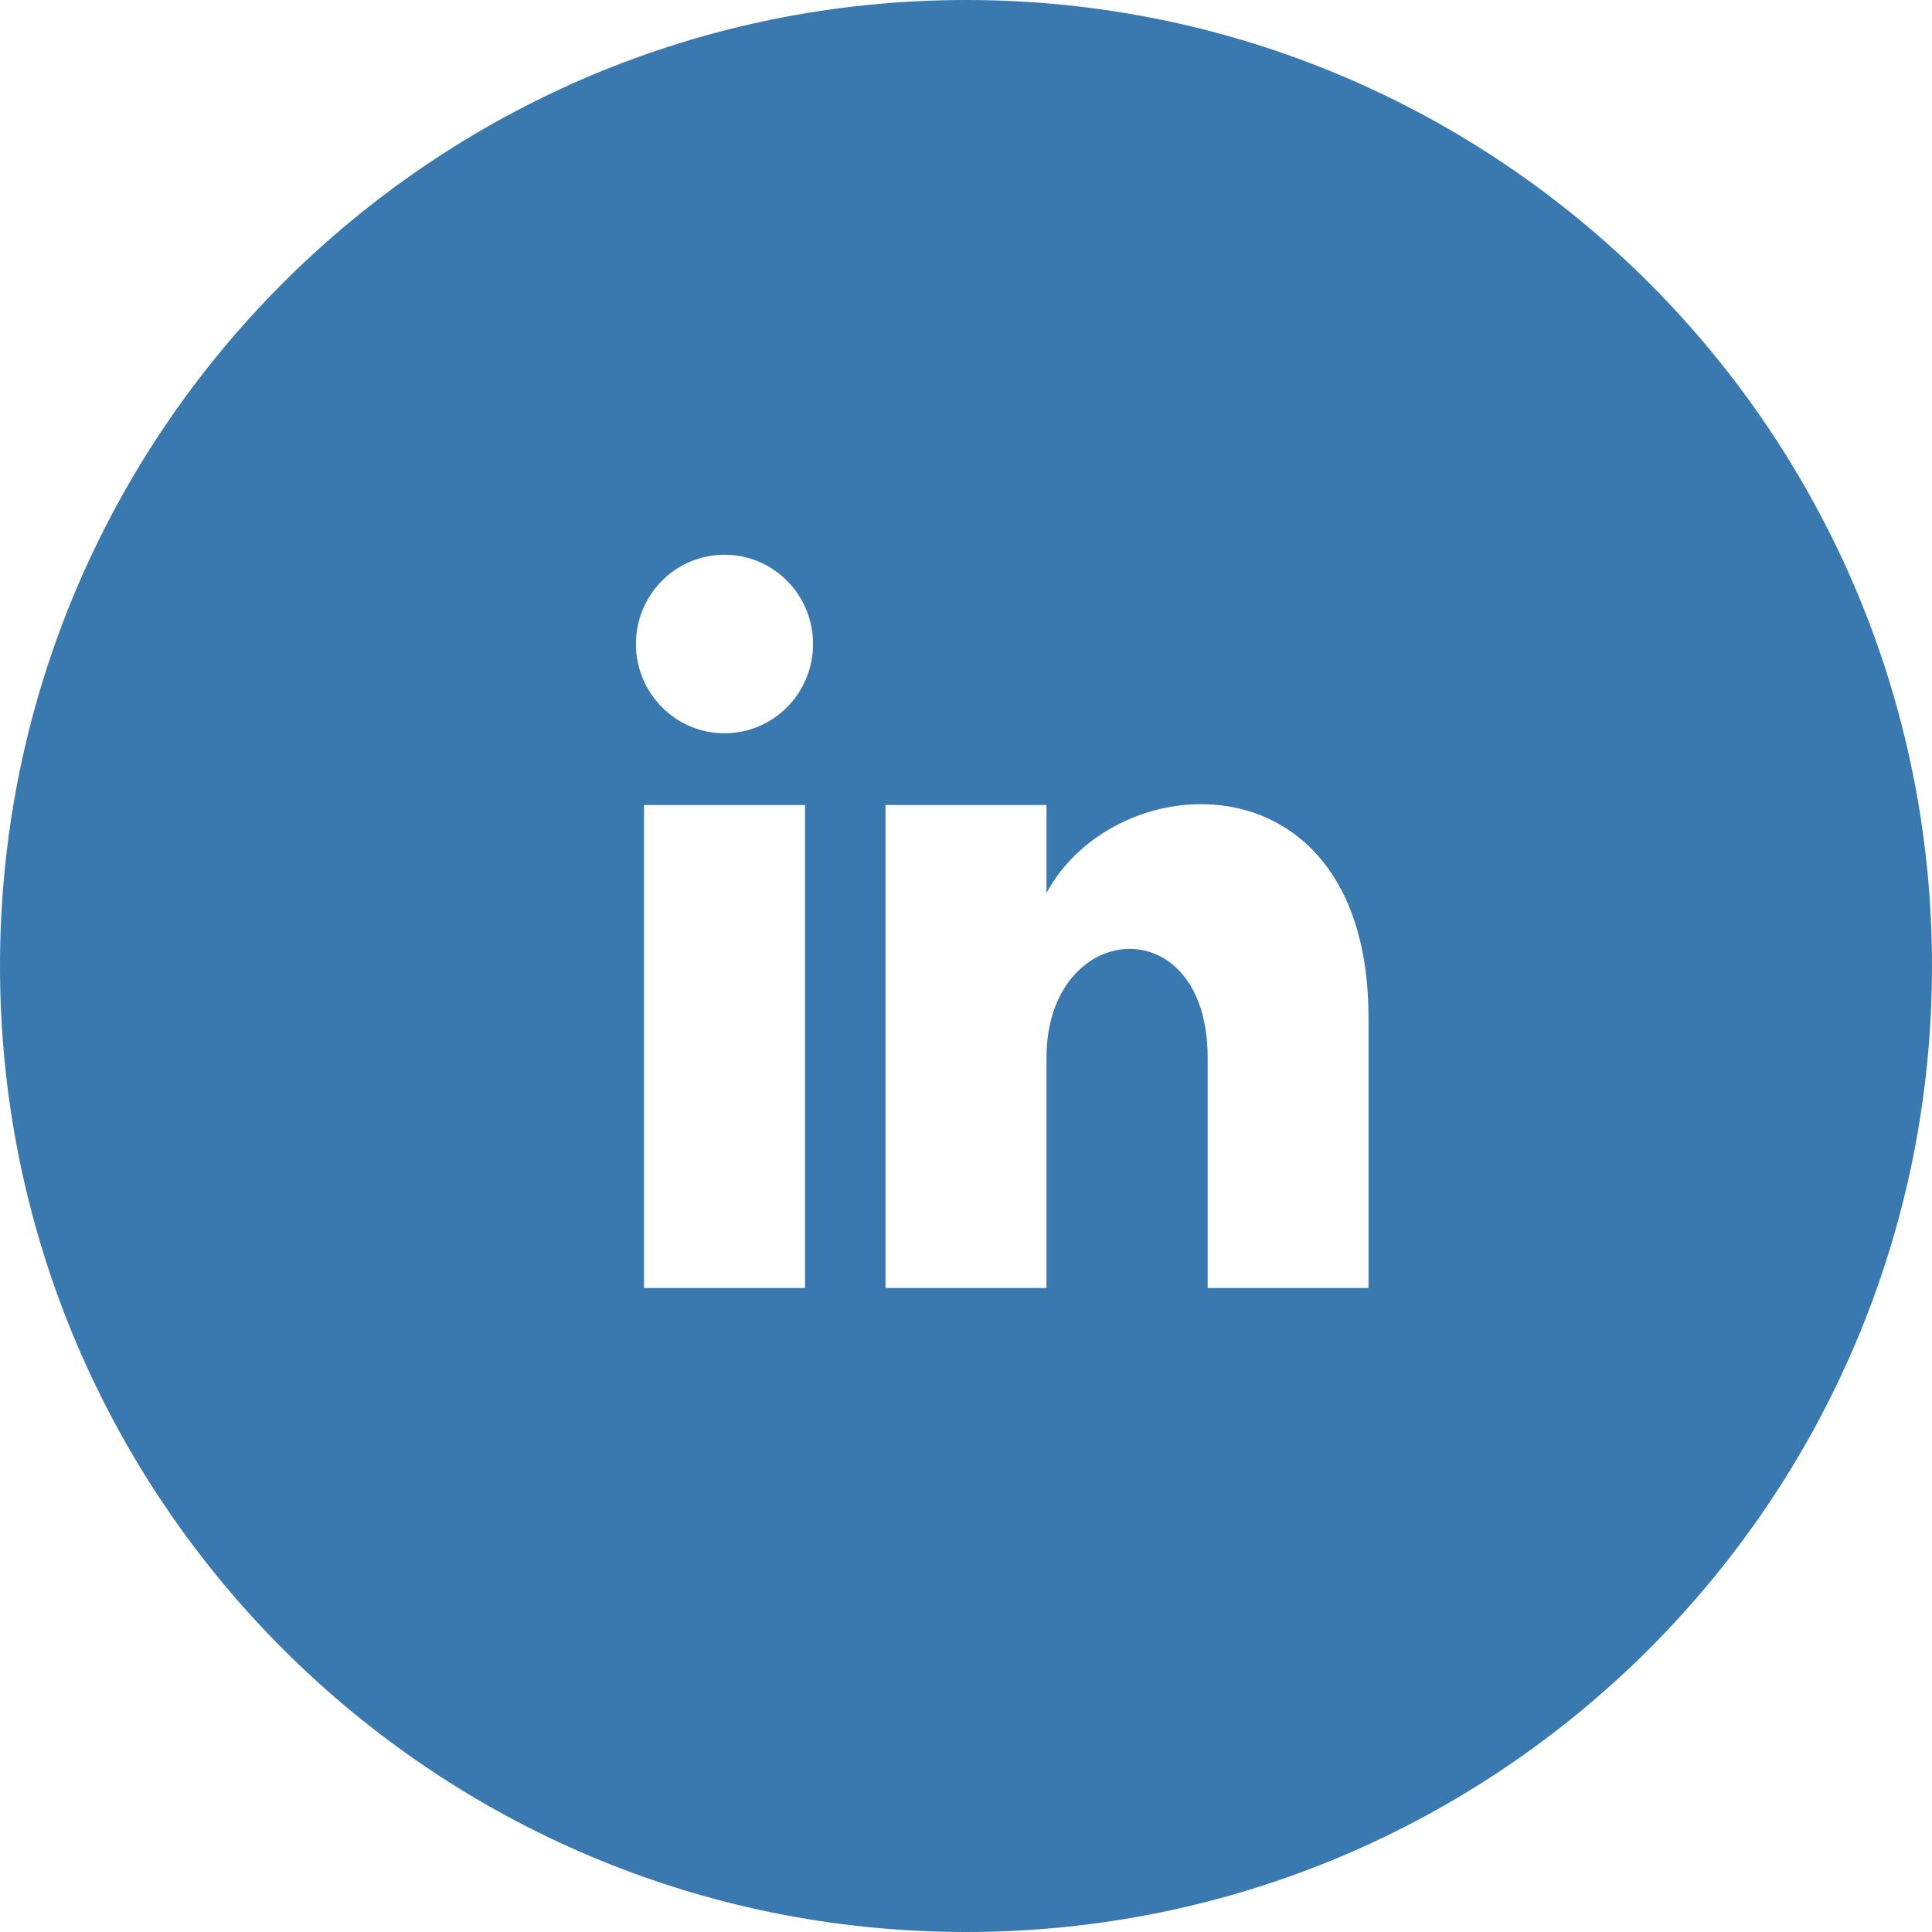
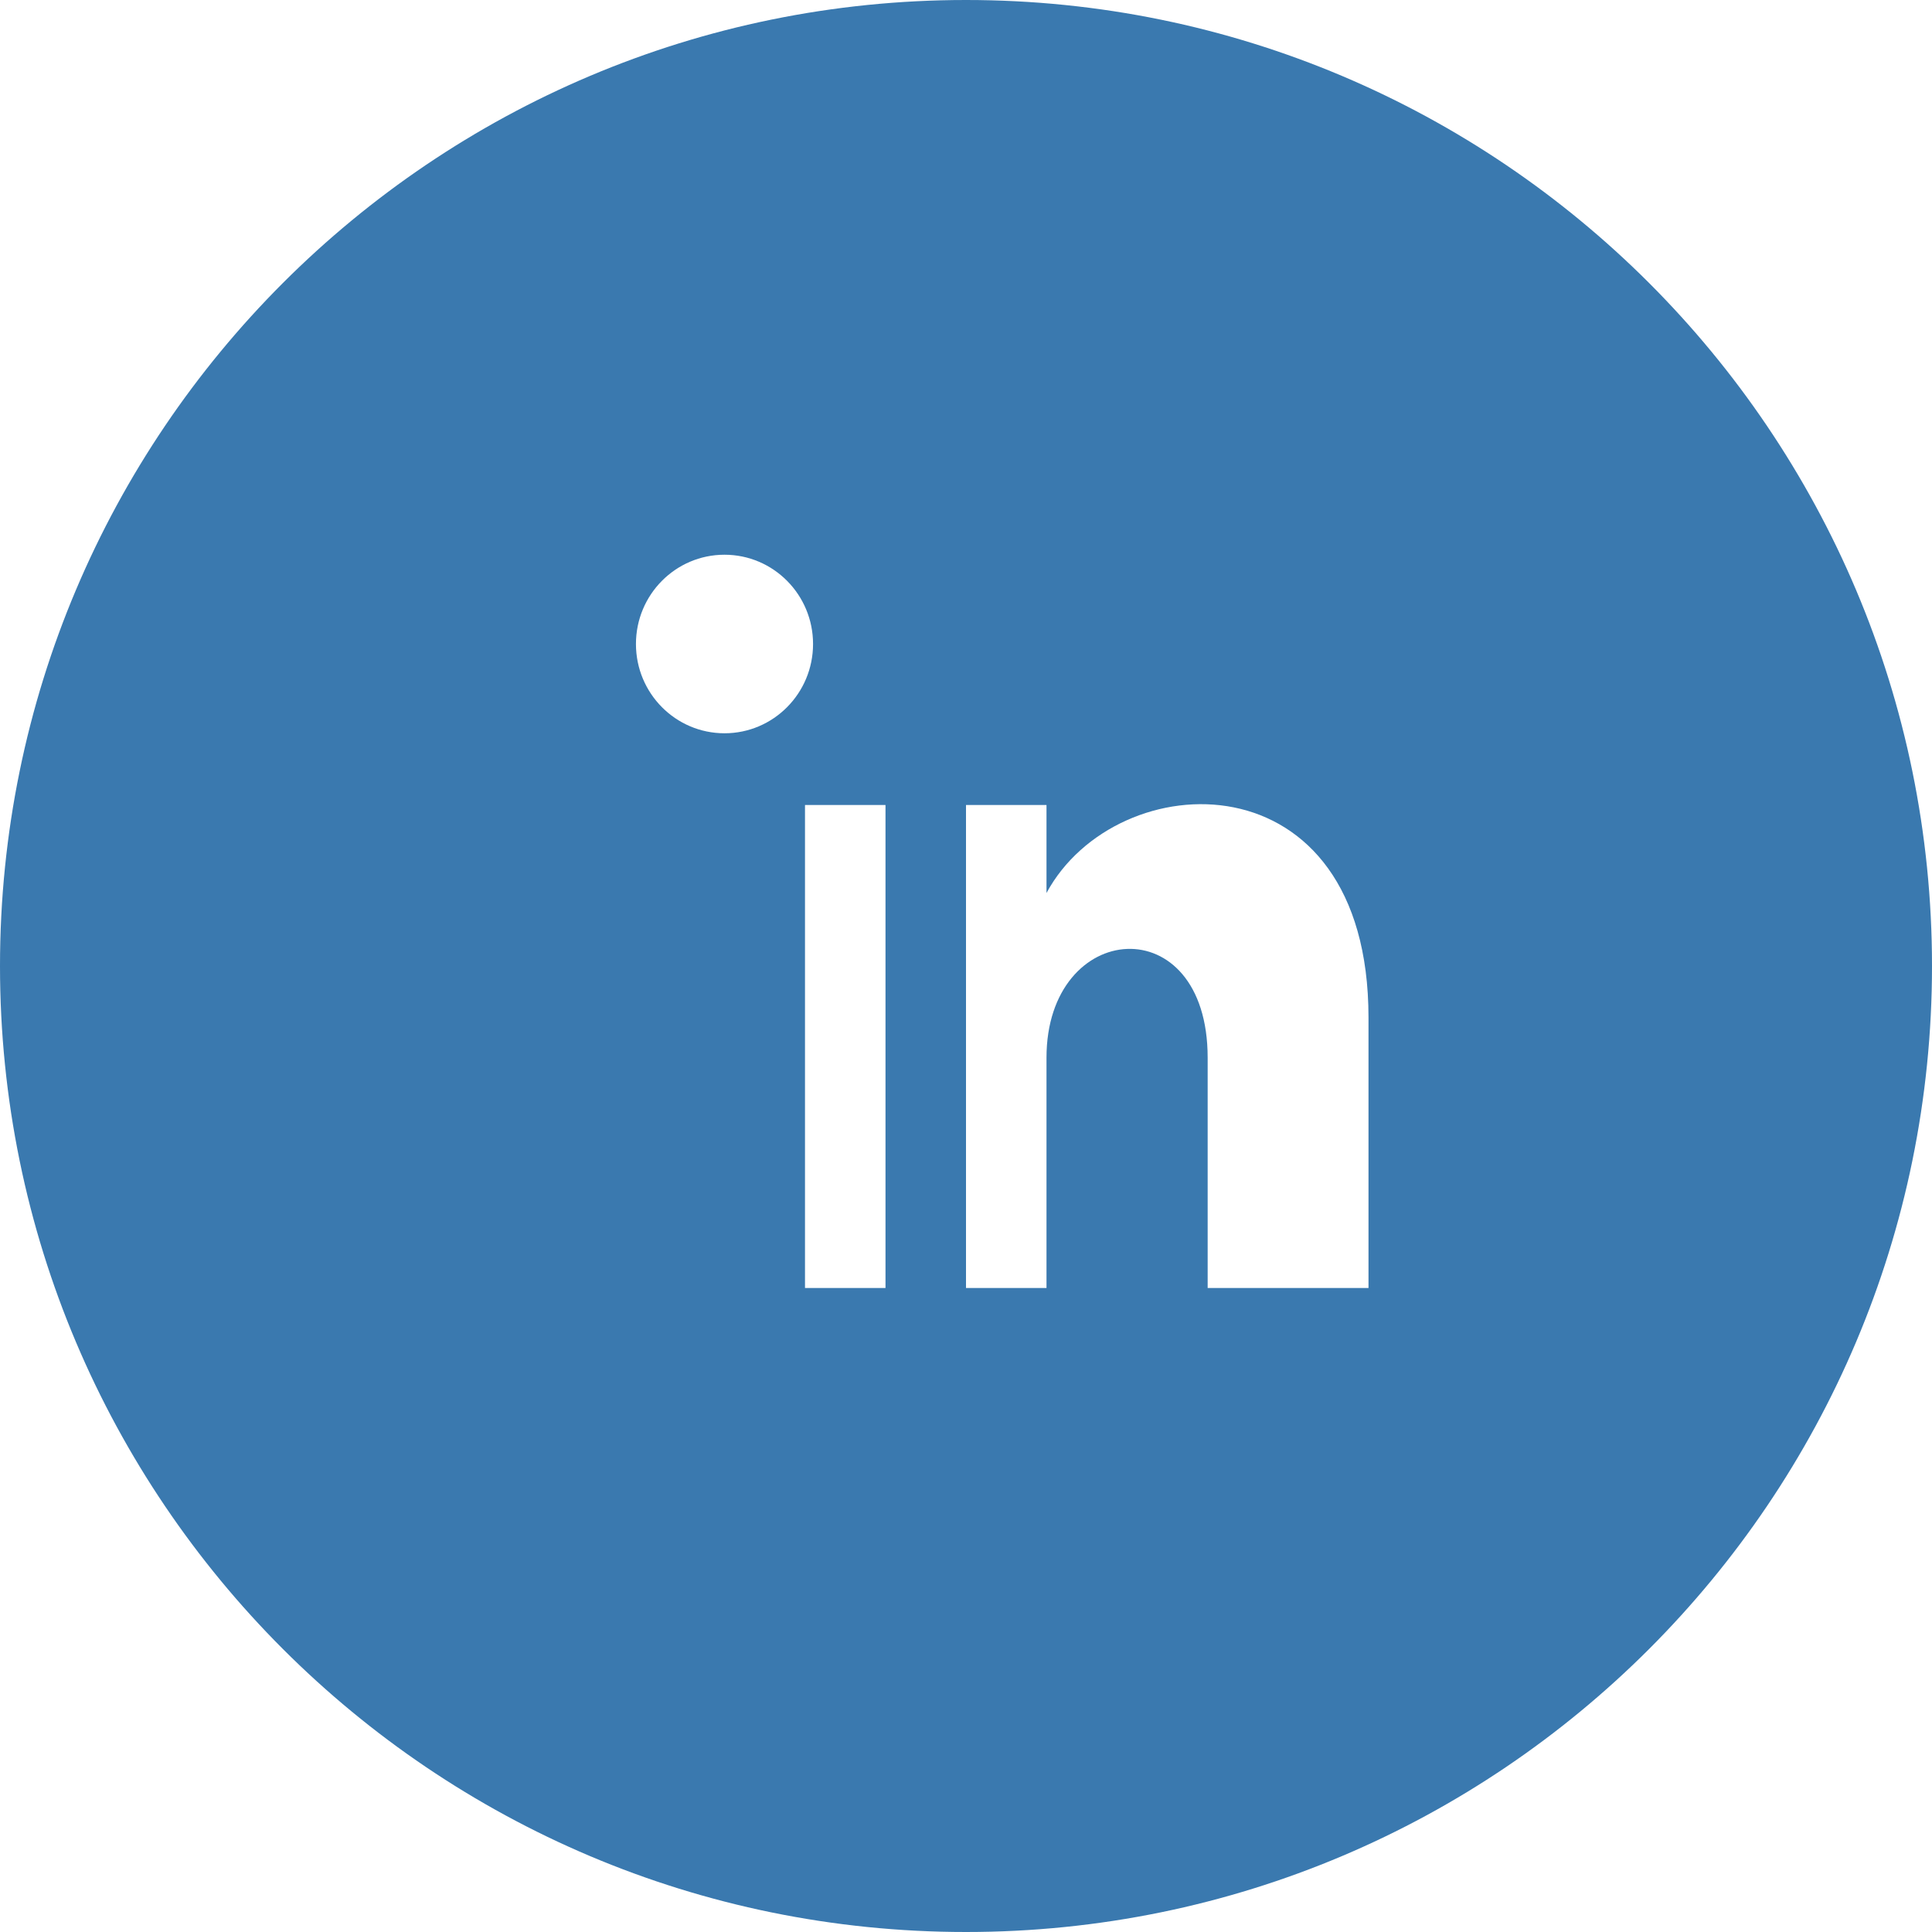
<svg xmlns="http://www.w3.org/2000/svg" width="24" height="24" viewBox="0 0 24 24">
-   <path fill="#3a79af" d="M12 0c-6.627 0-12 5.373-12 12s5.373 12 12 12 12-5.373 12-12-5.373-12-12-12zm-2 16h-2v-6h2v6zm-1-6.891c-.607 0-1.1-.496-1.1-1.109 0-.612.492-1.109 1.1-1.109s1.1.497 1.1 1.109c0 .613-.493 1.109-1.1 1.109zm8 6.891h-1.998v-2.861c0-1.881-2.002-1.722-2.002 0v2.861h-2v-6h2v1.093c.872-1.616 4-1.736 4 1.548v3.359z" />
+   <path fill="#3a79af" d="M12 0c-6.627 0-12 5.373-12 12s5.373 12 12 12 12-5.373 12-12-5.373-12-12-12zm-2 16v-6h2v6zm-1-6.891c-.607 0-1.1-.496-1.1-1.109 0-.612.492-1.109 1.1-1.109s1.1.497 1.1 1.109c0 .613-.493 1.109-1.1 1.109zm8 6.891h-1.998v-2.861c0-1.881-2.002-1.722-2.002 0v2.861h-2v-6h2v1.093c.872-1.616 4-1.736 4 1.548v3.359z" />
</svg>